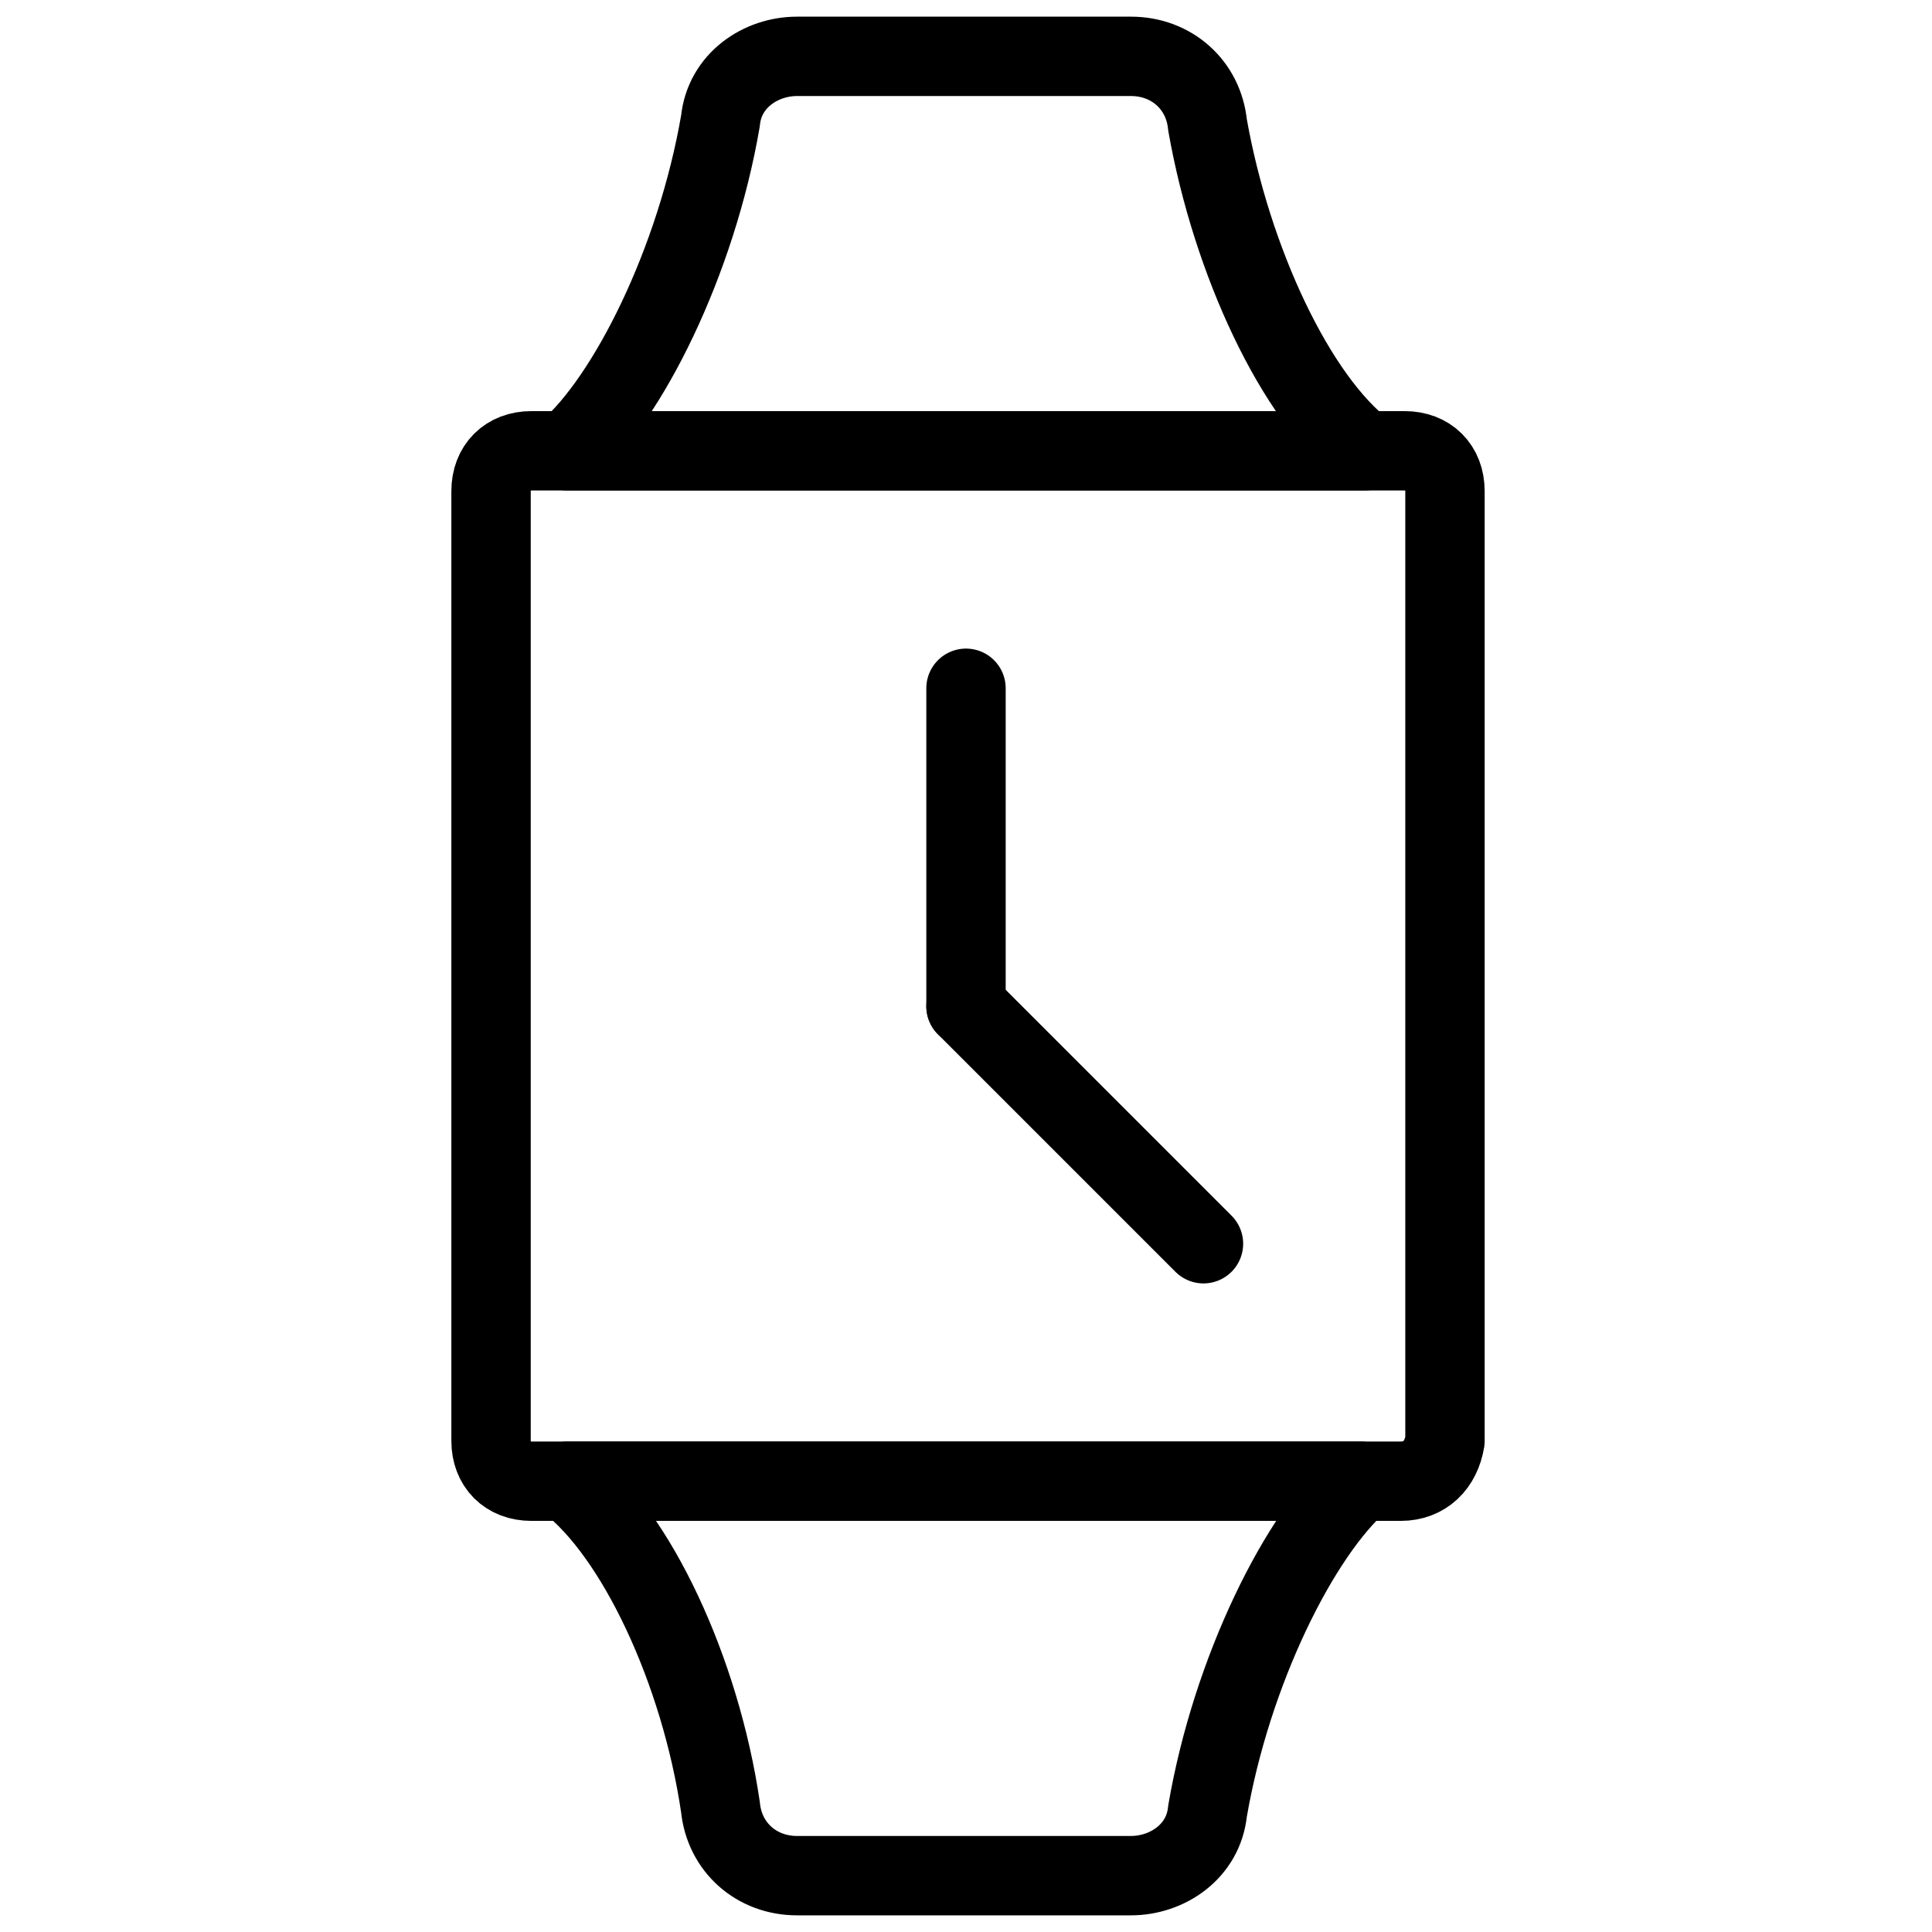
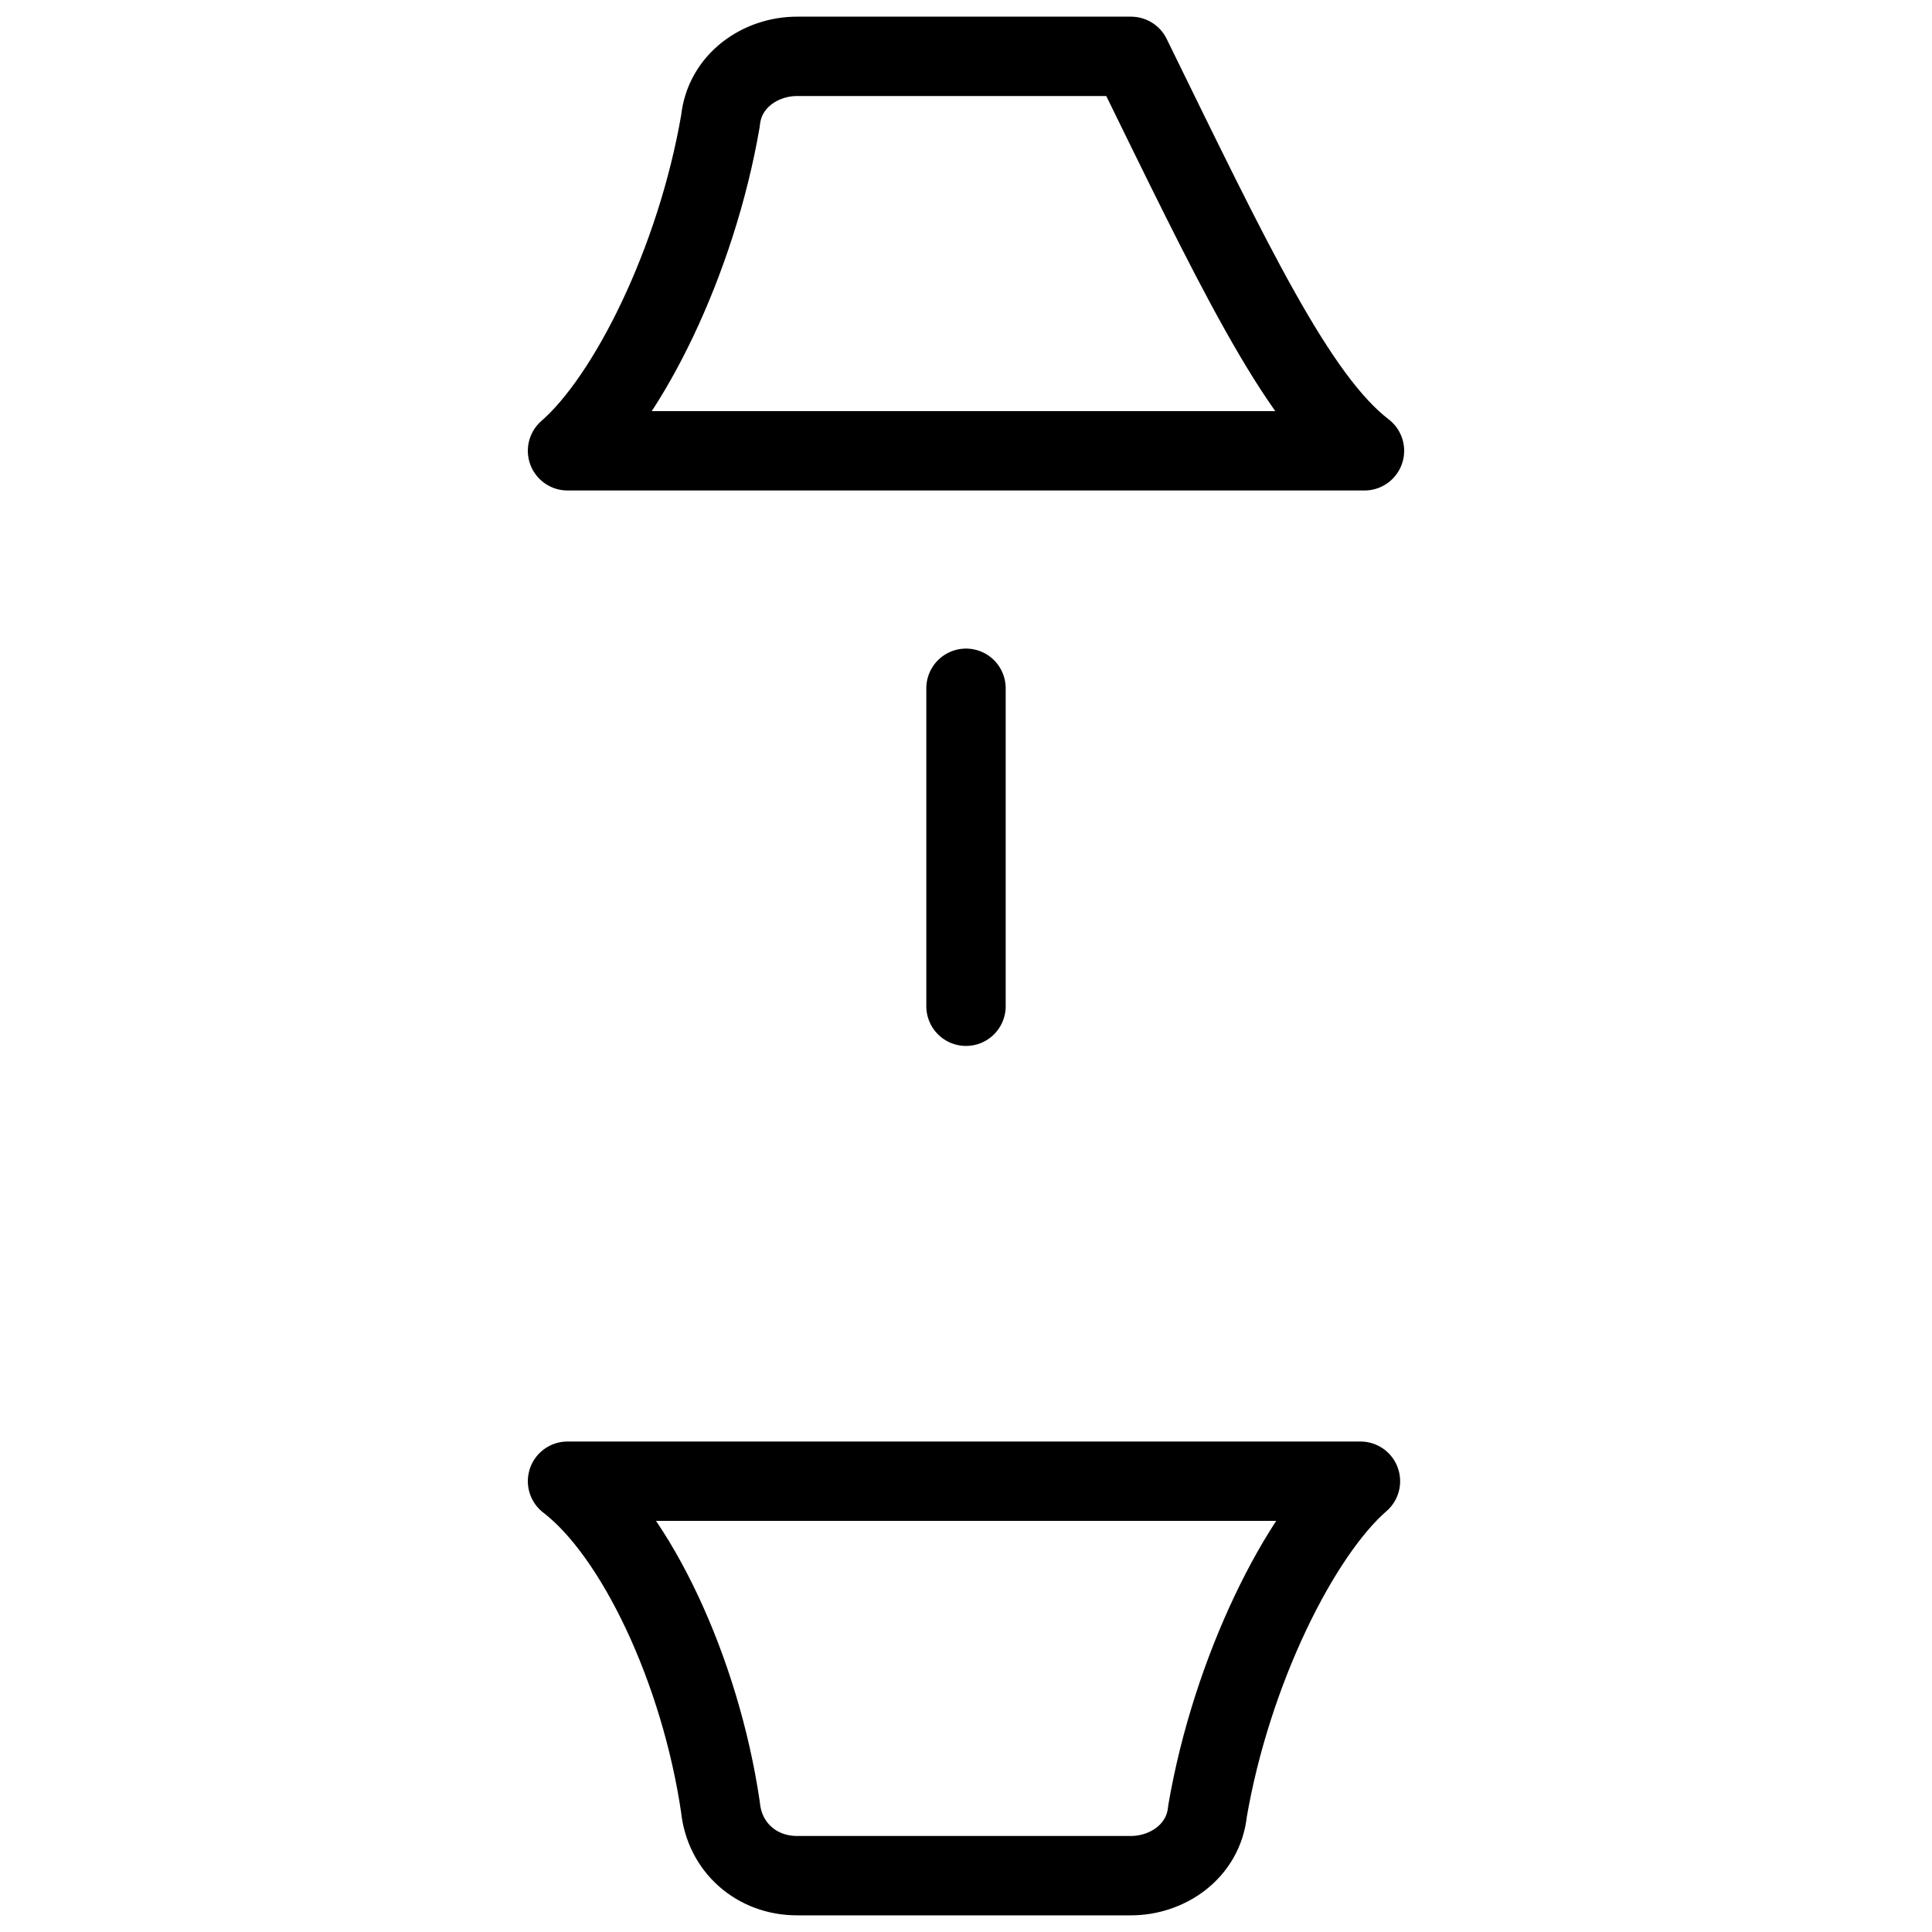
<svg xmlns="http://www.w3.org/2000/svg" version="1.1" id="Layer_1" x="0px" y="0px" viewBox="0 0 48 48" style="enable-background:new 0 0 48 48;" xml:space="preserve">
  <style type="text/css">
	.st0{fill:none;stroke:#000000;stroke-width:1.972;stroke-linecap:round;stroke-linejoin:round;stroke-miterlimit:10;}
</style>
  <g>
-     <path id="XMLID_5_" class="st0" d="M34.8,36.8H13.2c-0.6,0-1-0.4-1-1V12.2c0-0.6,0.4-1,1-1h21.7c0.6,0,1,0.4,1,1v23.6   C35.8,36.4,35.4,36.8,34.8,36.8z" />
-     <path id="XMLID_4_" class="st0" d="M33.9,11.2H14.1c1.5-1.3,3.2-4.7,3.8-8.2c0.1-1,1-1.6,1.9-1.6h8.3c1,0,1.8,0.7,1.9,1.7   C30.6,6.5,32.2,9.9,33.9,11.2z" />
+     <path id="XMLID_4_" class="st0" d="M33.9,11.2H14.1c1.5-1.3,3.2-4.7,3.8-8.2c0.1-1,1-1.6,1.9-1.6h8.3C30.6,6.5,32.2,9.9,33.9,11.2z" />
    <path id="XMLID_3_" class="st0" d="M14.1,36.8h19.7c-1.5,1.3-3.2,4.7-3.8,8.2c-0.1,1-1,1.6-1.9,1.6h-8.3c-1,0-1.8-0.7-1.9-1.7   C17.4,41.5,15.8,38.1,14.1,36.8z" />
    <line id="XMLID_2_" class="st0" x1="24" y1="17.1" x2="24" y2="25" />
-     <line id="XMLID_1_" class="st0" x1="29.9" y1="30.9" x2="24" y2="25" />
  </g>
</svg>